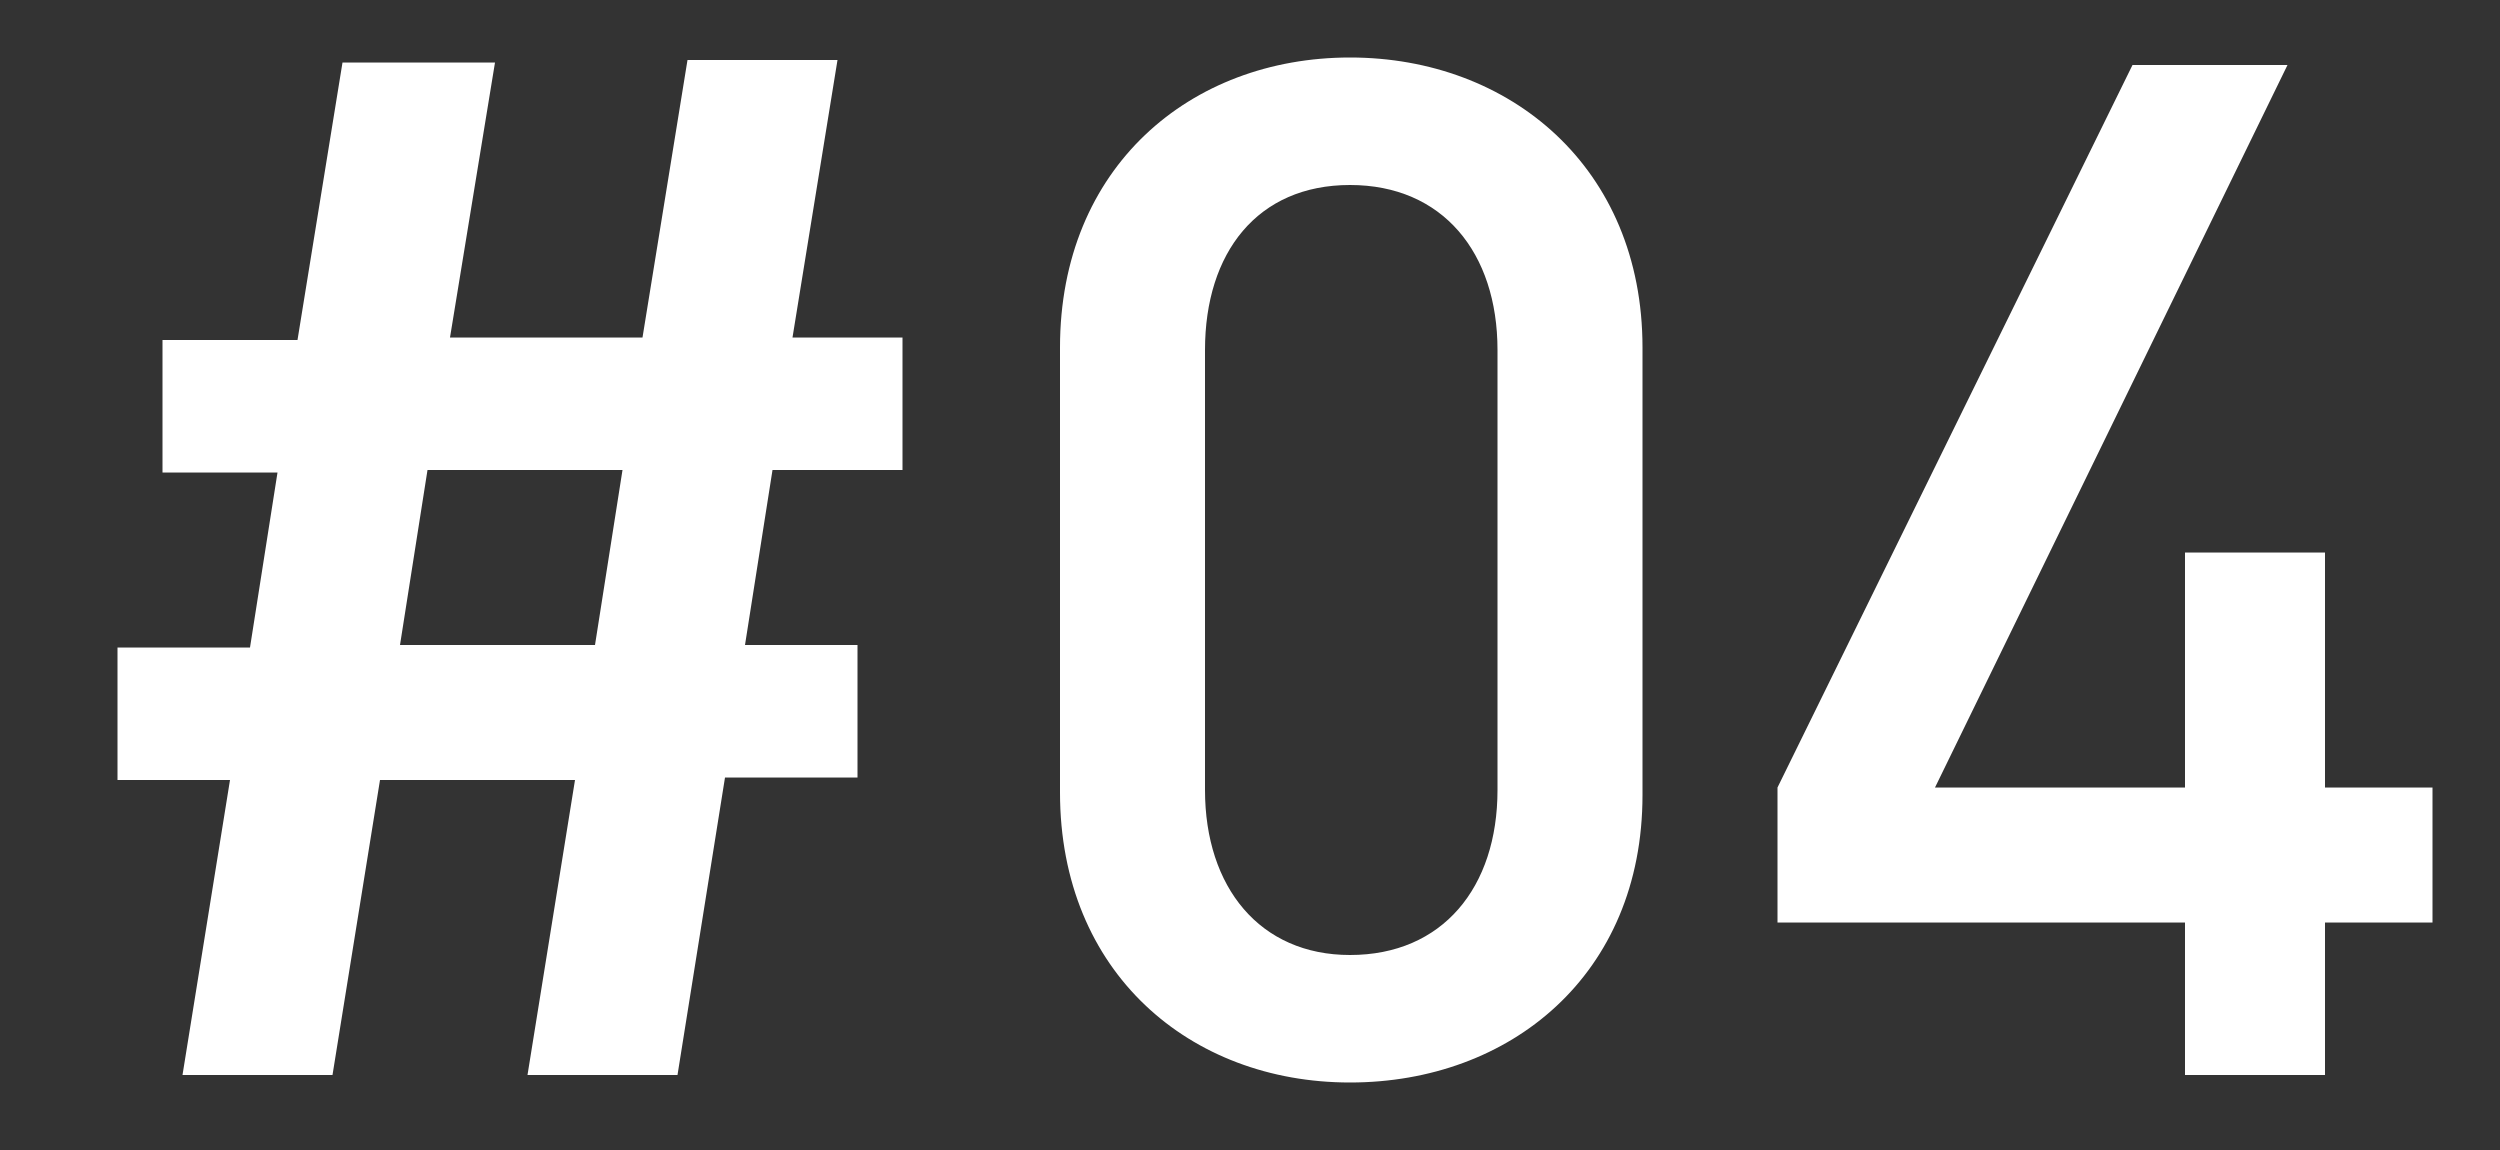
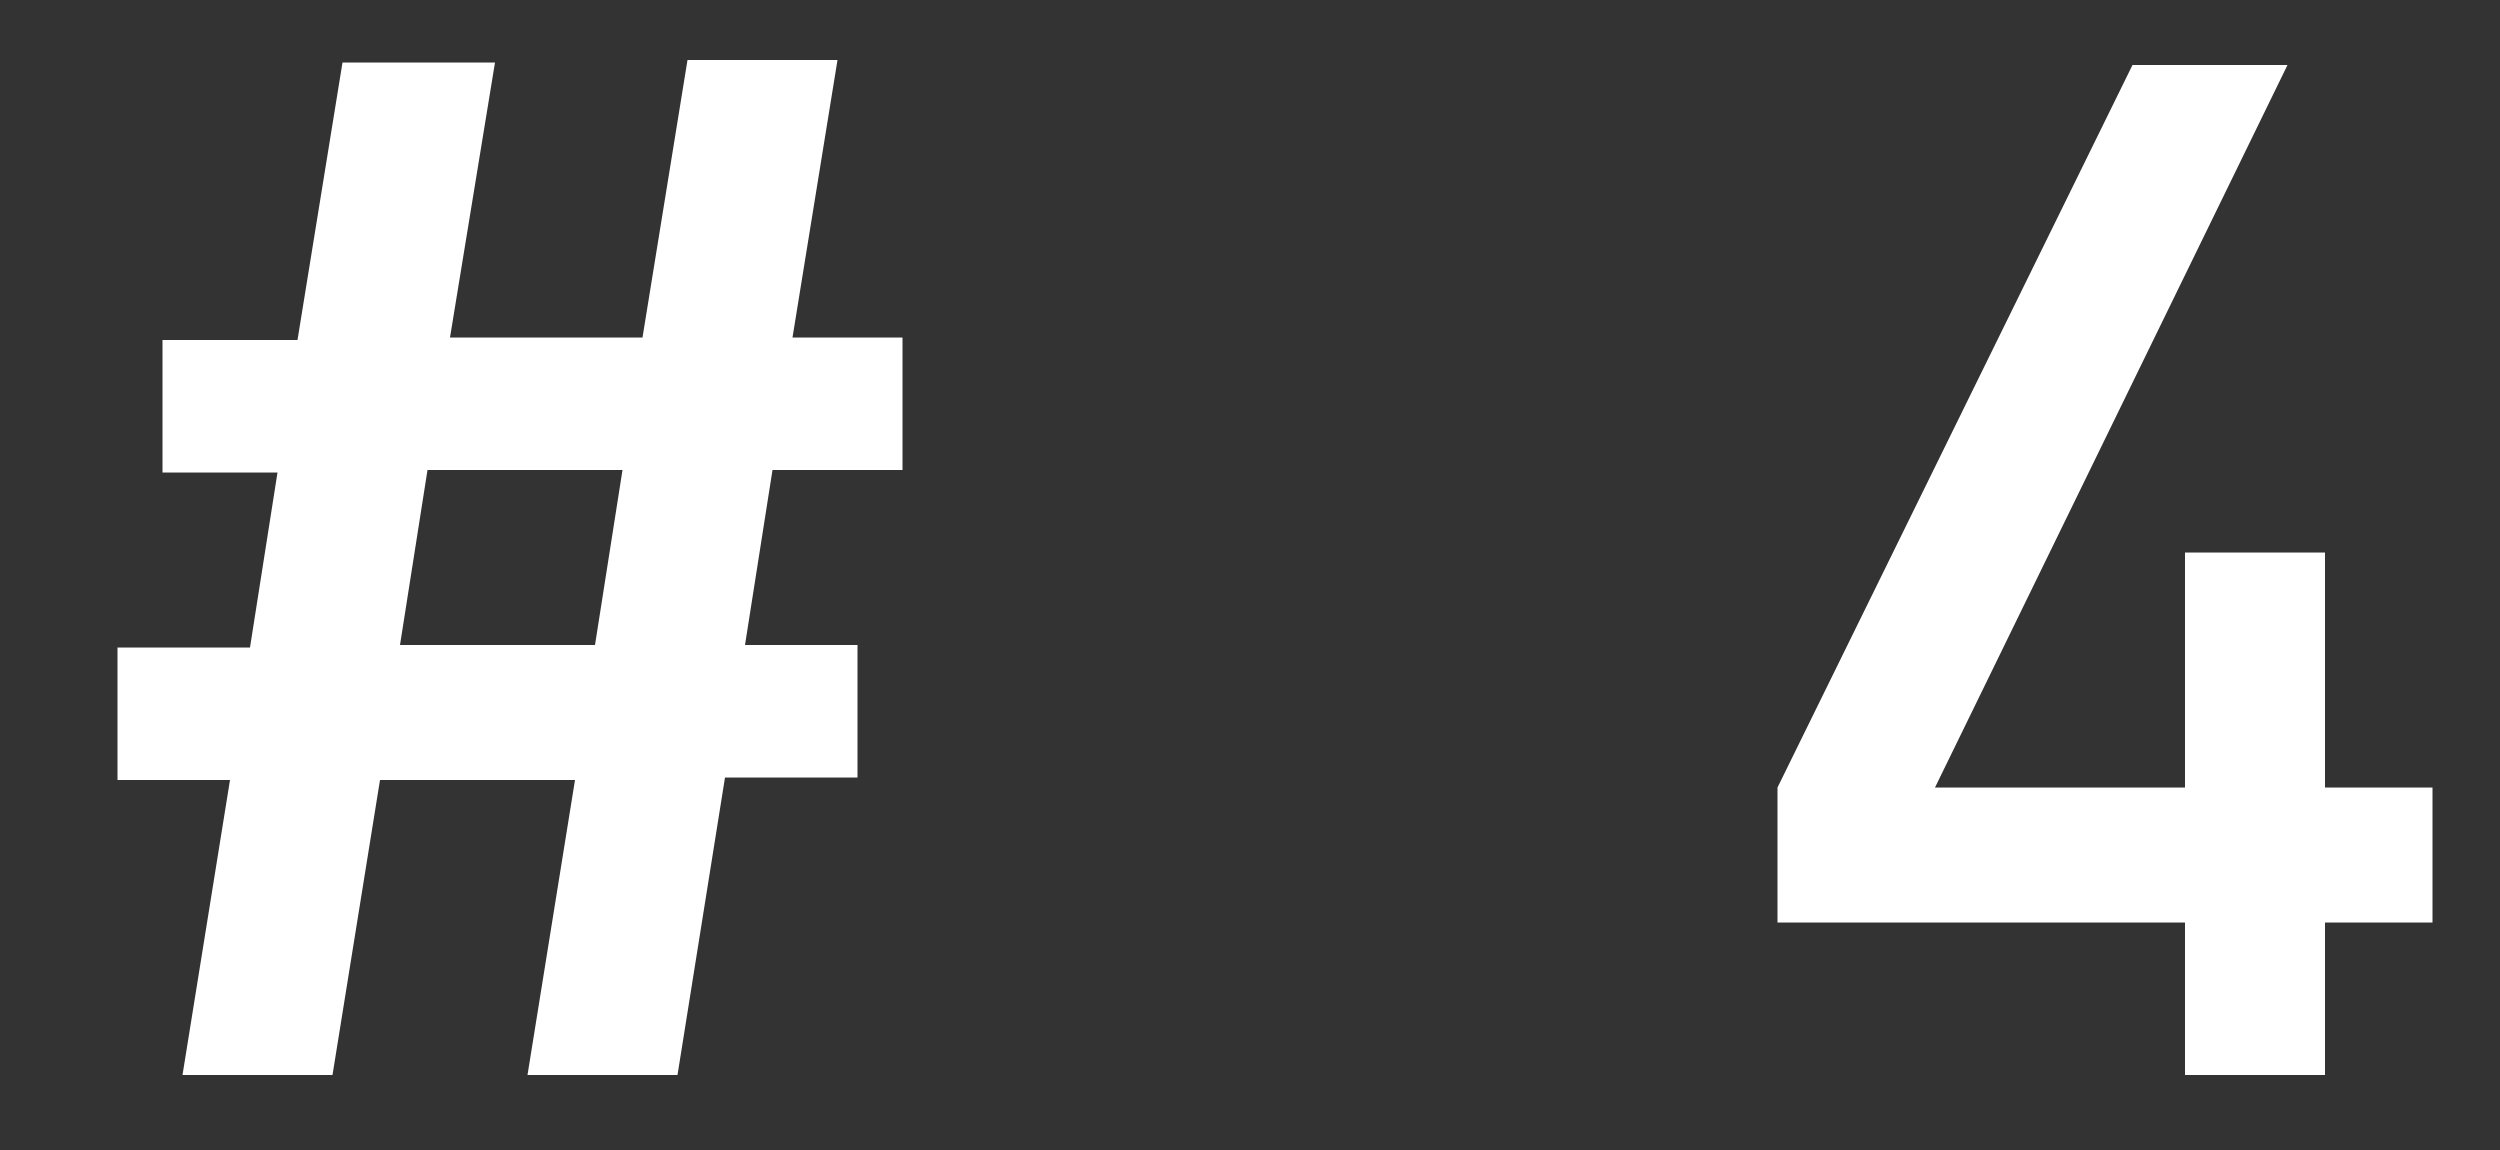
<svg xmlns="http://www.w3.org/2000/svg" version="1.1" x="0px" y="0px" viewBox="0 0 100 46" style="enable-background:new 0 0 100 46;" xml:space="preserve">
  <rect x="0" y="0" width="100" height="46" fill="#333333" stroke="none" />
  <style type="text/css">
	.st0{fill:#FFFFFF;}
	.st1{display:none;}
</style>
  <g id="レイヤー_1">
</g>
  <g id="レイヤー_2">
</g>
  <g id="レイヤー_3">
    <g>
      <path class="st0" d="M30.9,18.8l-1.1,7h4.5v5.3h-5.3L27.1,43h-6l1.9-11.8h-7.8L13.3,43H7.3l1.9-11.8H4.7v-5.3H10l1.1-7H6.5v-5.3    h5.4l1.8-11.1h6.1L18,13.5h7.7l1.8-11.1h6l-1.8,11.1h4.4v5.3H30.9z M17.1,18.8l-1.1,7h7.8l1.1-7H17.1z" />
-       <path class="st0" d="M54,43.3c-6.4,0-11.6-4.4-11.6-11.6V13.9c0-7.2,5.2-11.6,11.6-11.6c6.4,0,11.7,4.4,11.7,11.6v17.9    C65.7,39,60.4,43.3,54,43.3z M59.9,14c0-3.9-2.2-6.6-5.9-6.6c-3.7,0-5.8,2.7-5.8,6.6v17.6c0,3.9,2.2,6.6,5.8,6.6    c3.7,0,5.9-2.7,5.9-6.6V14z" />
      <path class="st0" d="M93,36.9V43h-5.6v-6.1H71.1v-5.4L85.3,2.6h6.2L77.4,31.5h10v-9.4H93v9.4h4.3v5.4H93z" />
    </g>
  </g>
  <g id="レイヤー_4">
</g>
  <g id="レイヤー_5" class="st1">
</g>
</svg>